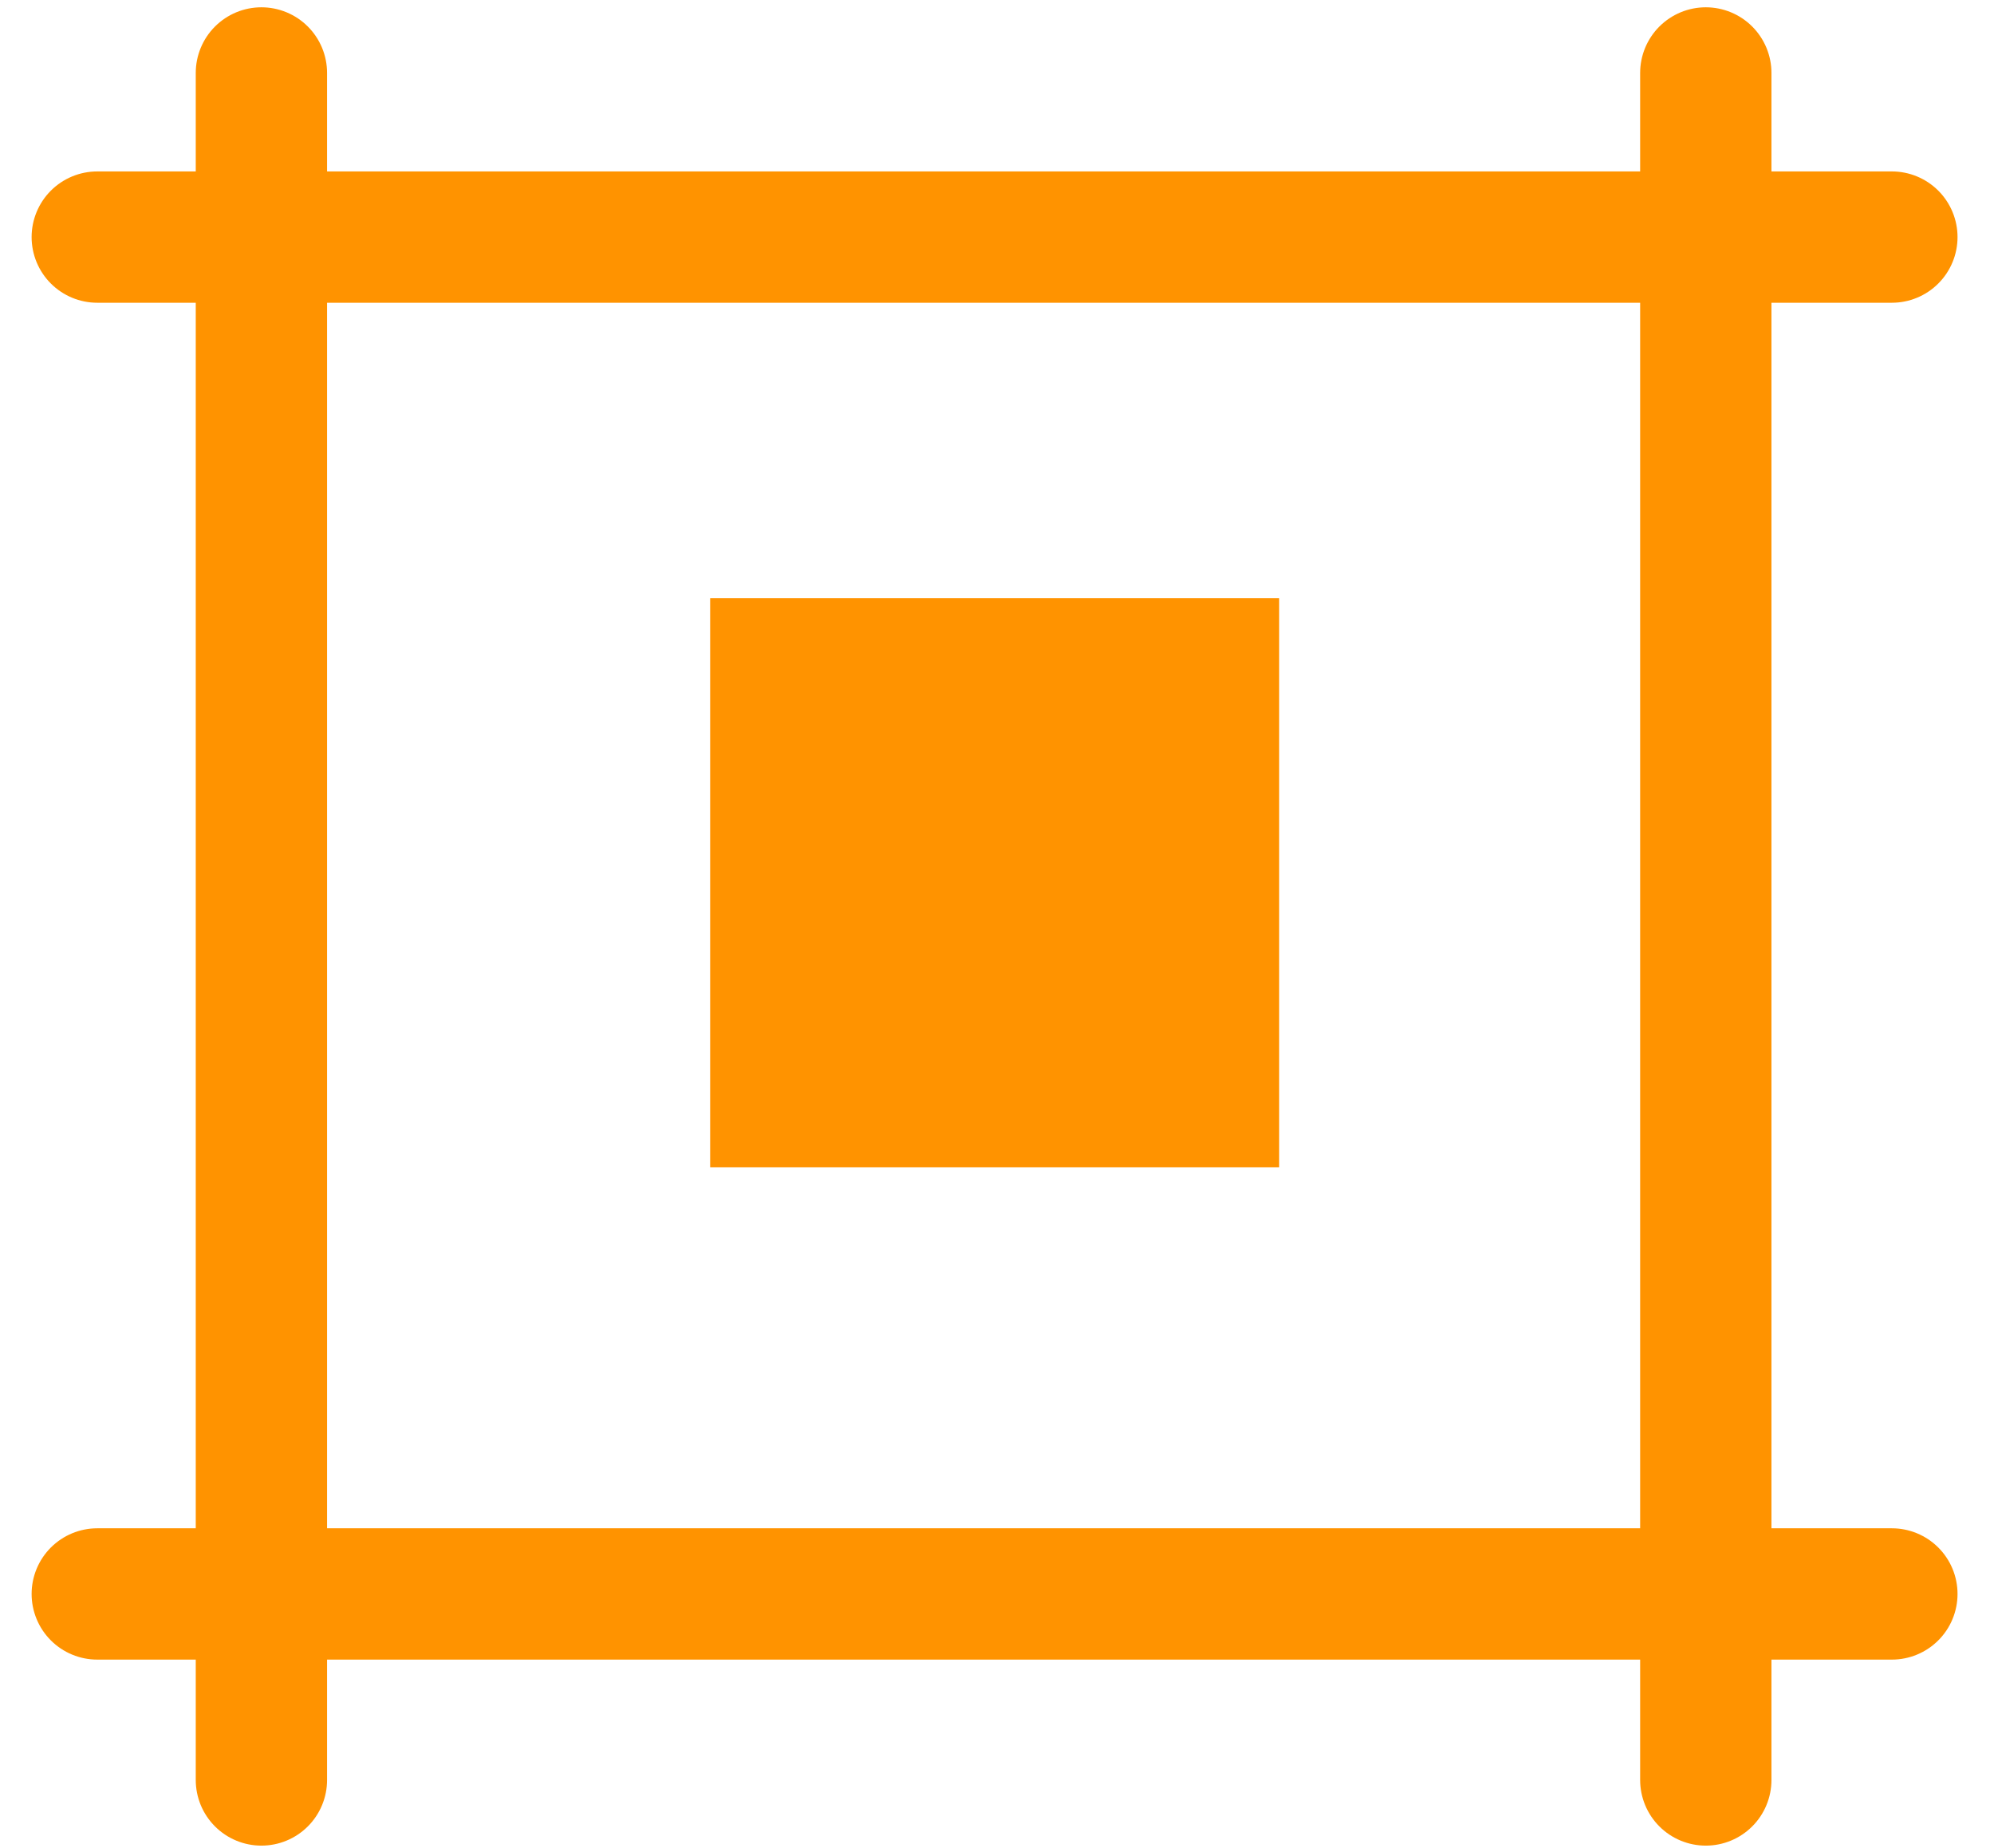
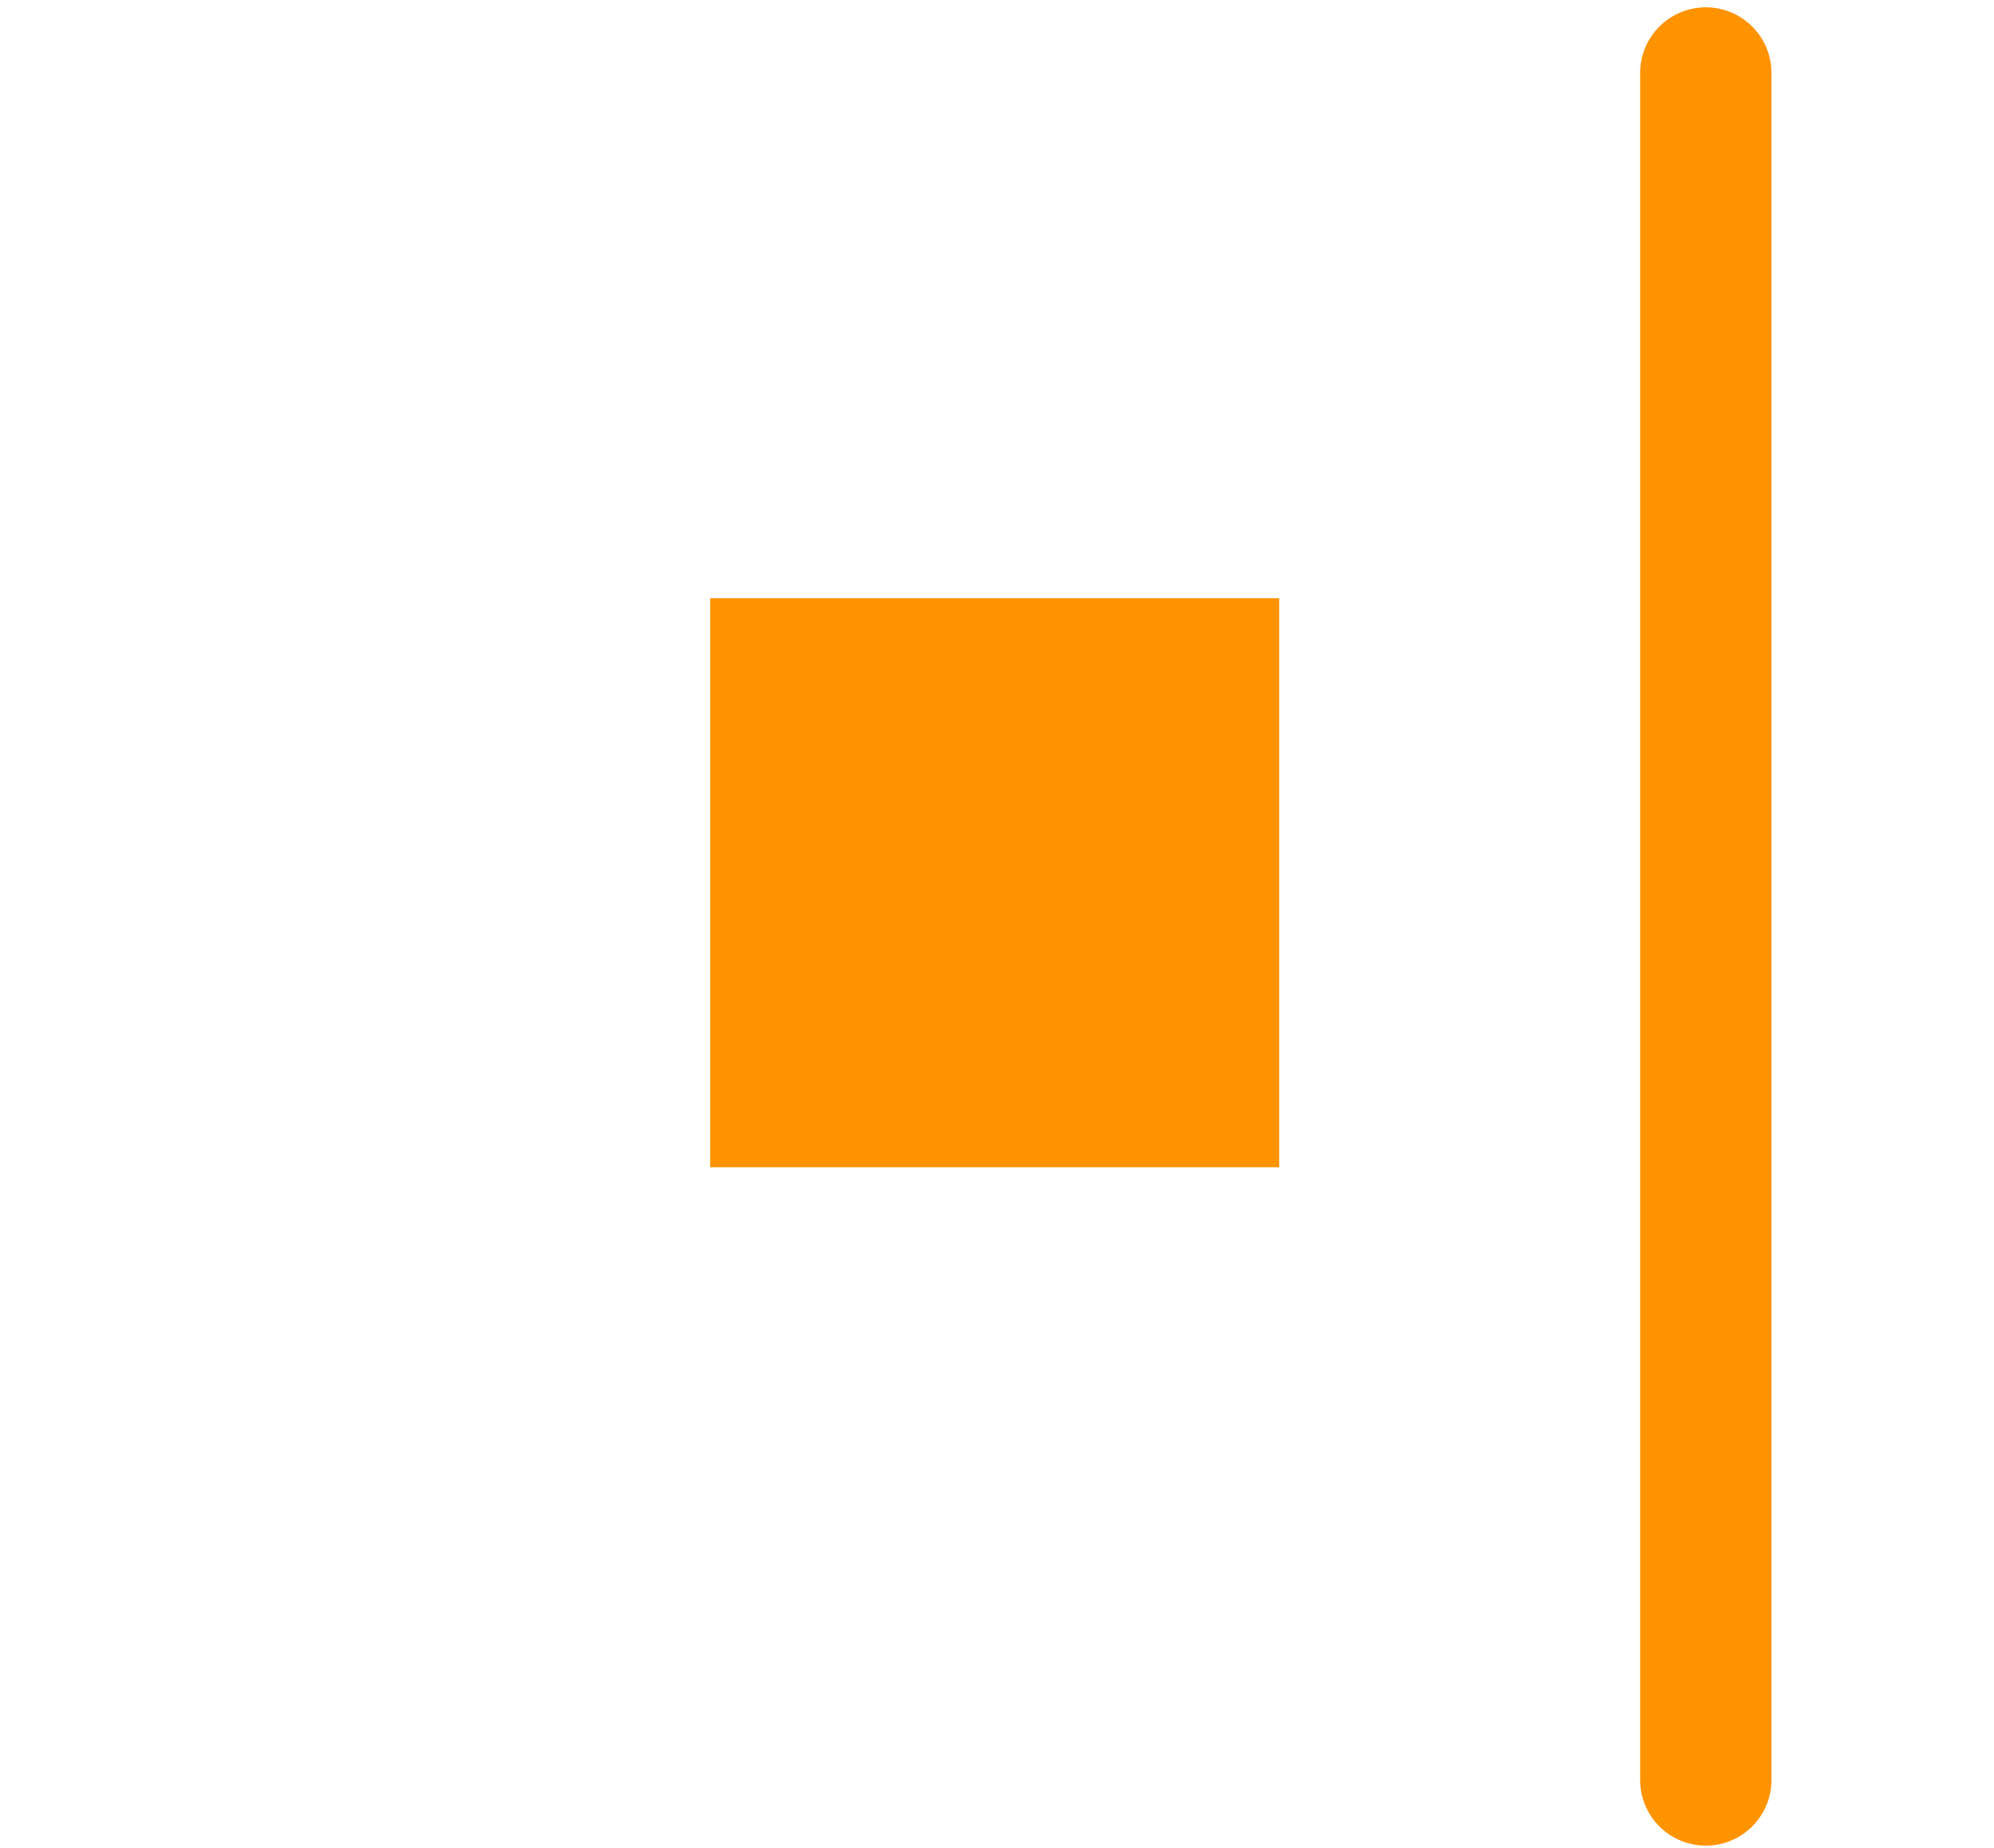
<svg xmlns="http://www.w3.org/2000/svg" width="41" height="38" viewBox="0 0 41 38" fill="none">
  <path d="M35.074 1.5V36.6" stroke="#FF9300" stroke-width="2.7" stroke-linecap="round" />
-   <path d="M2 4.875L38.9 4.875" stroke="#FF9300" stroke-width="2.7" stroke-linecap="round" />
-   <path d="M5.375 1.5V36.6" stroke="#FF9300" stroke-width="2.7" stroke-linecap="round" />
-   <path d="M2 32.775L38.9 32.775" stroke="#FF9300" stroke-width="2.7" stroke-linecap="round" />
  <rect x="14.602" y="12.301" width="11.7" height="11.7" fill="#FF9300" />
</svg>